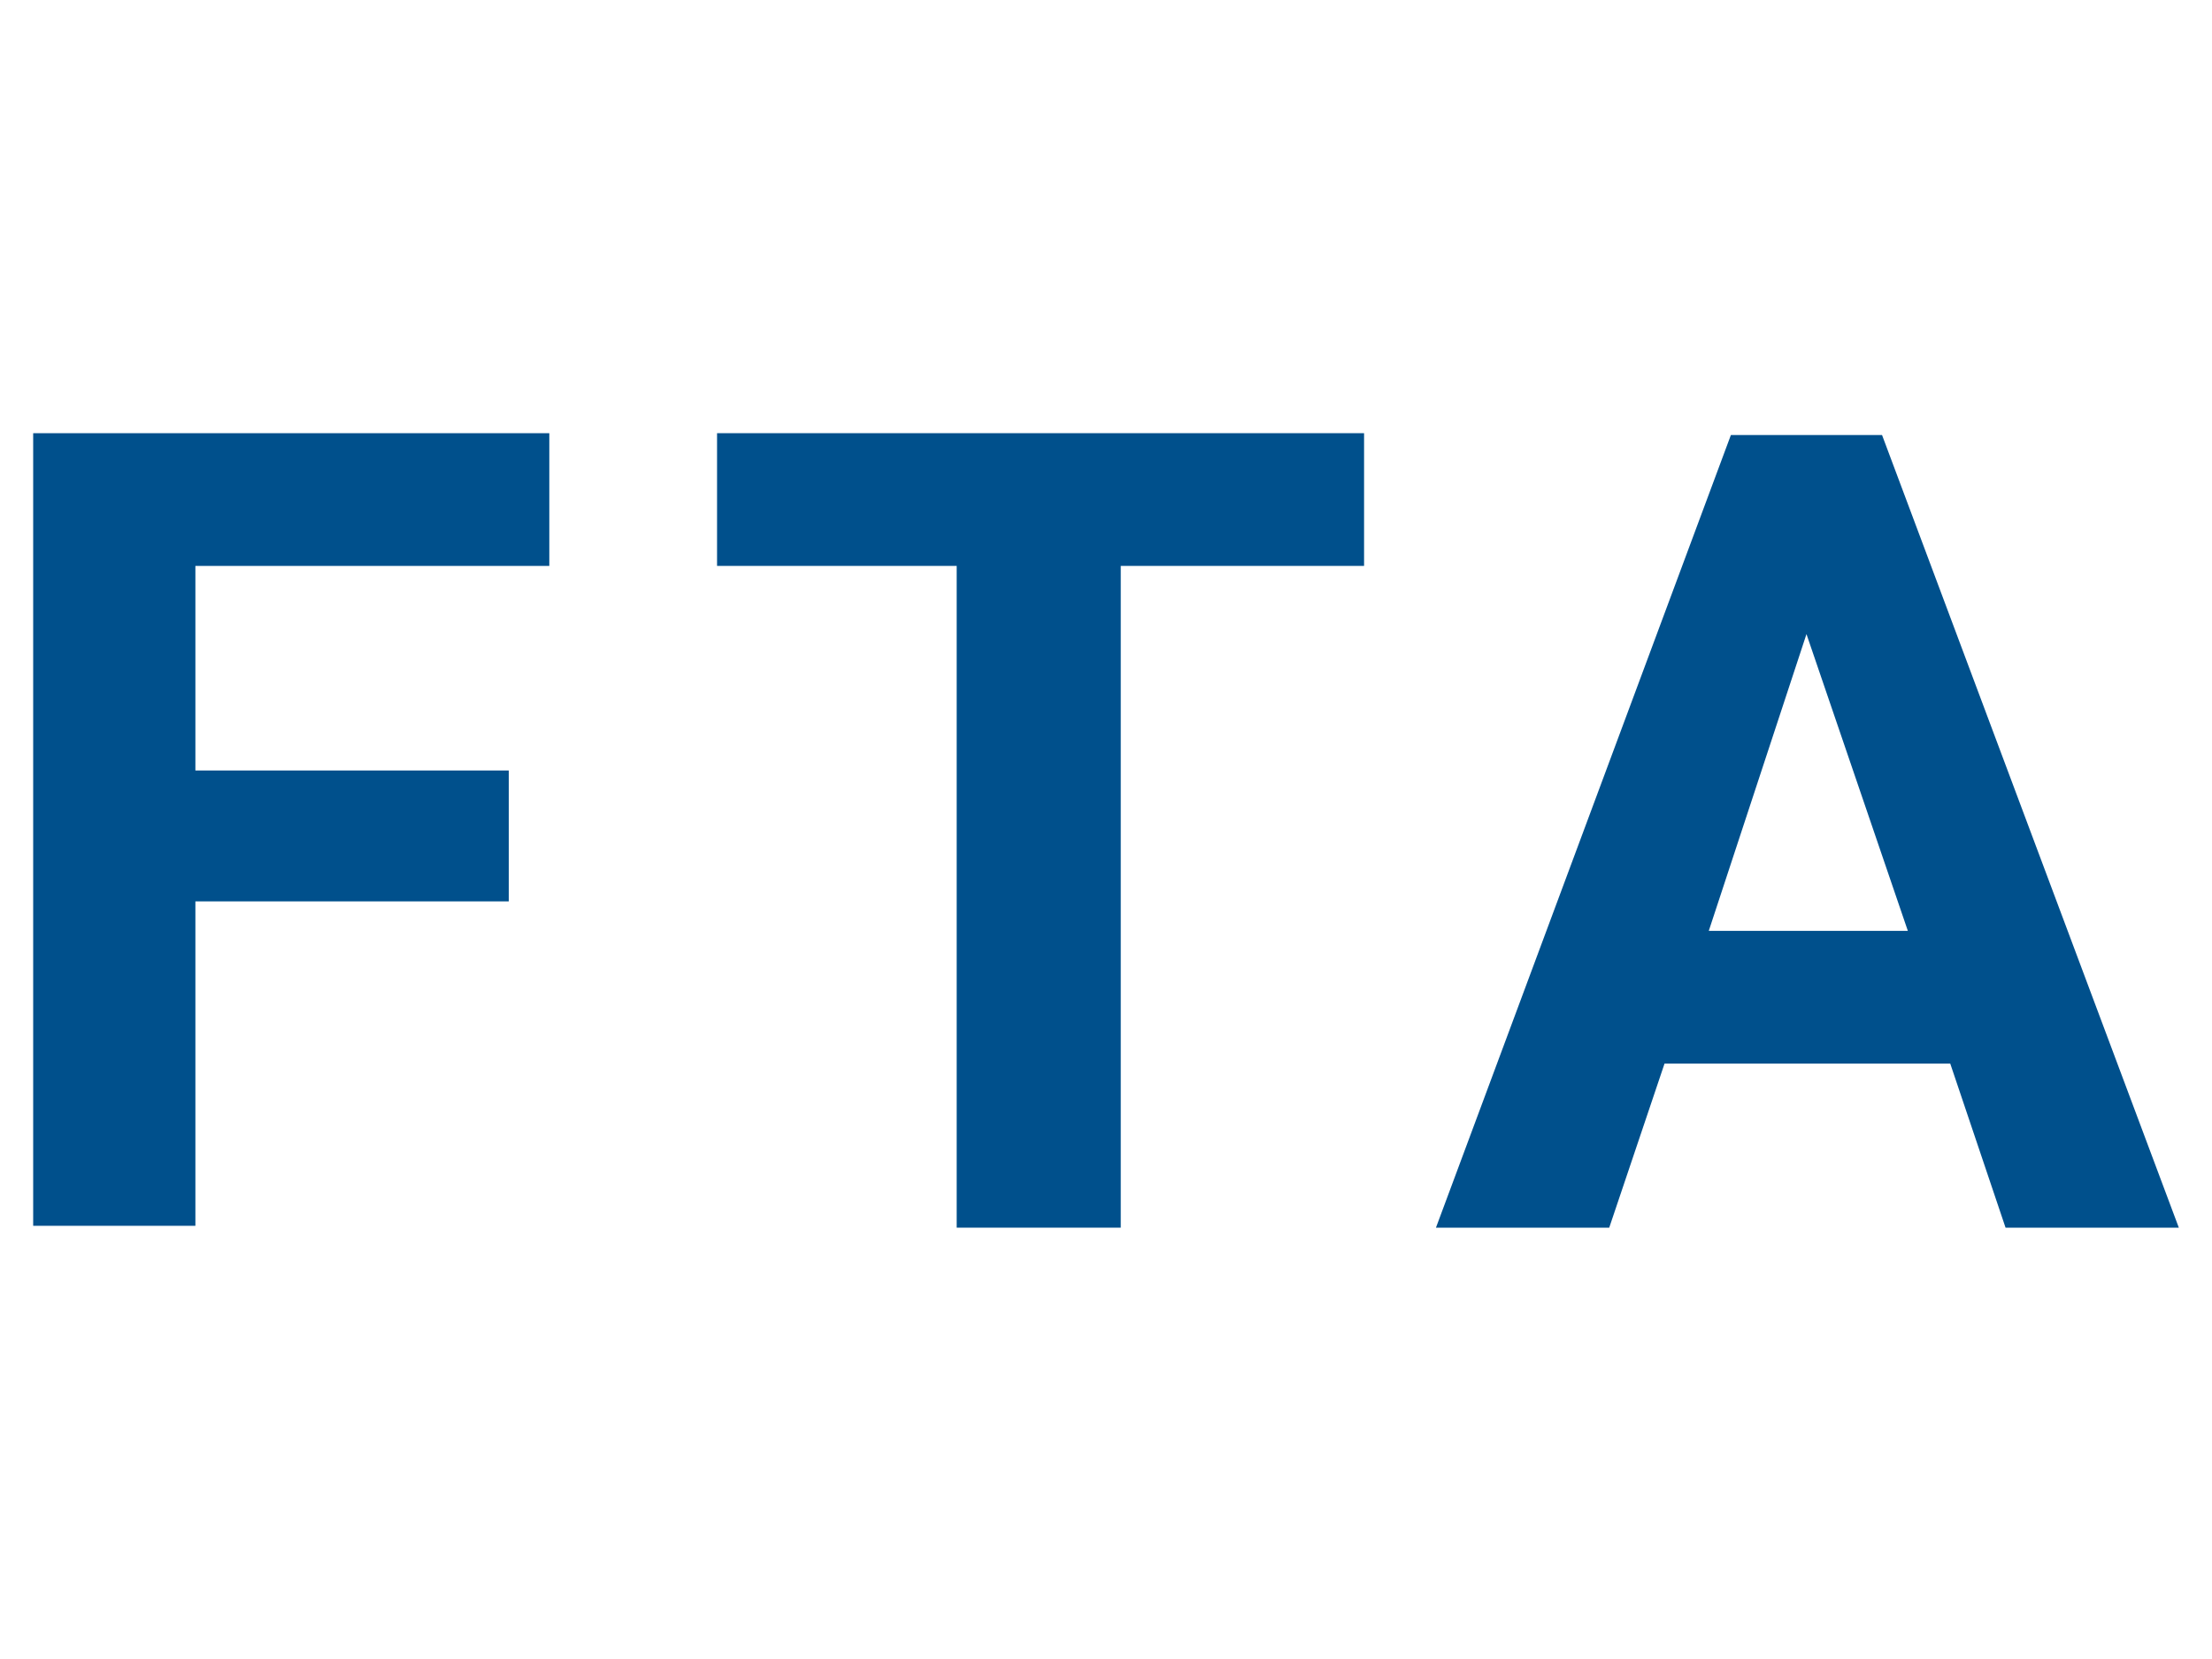
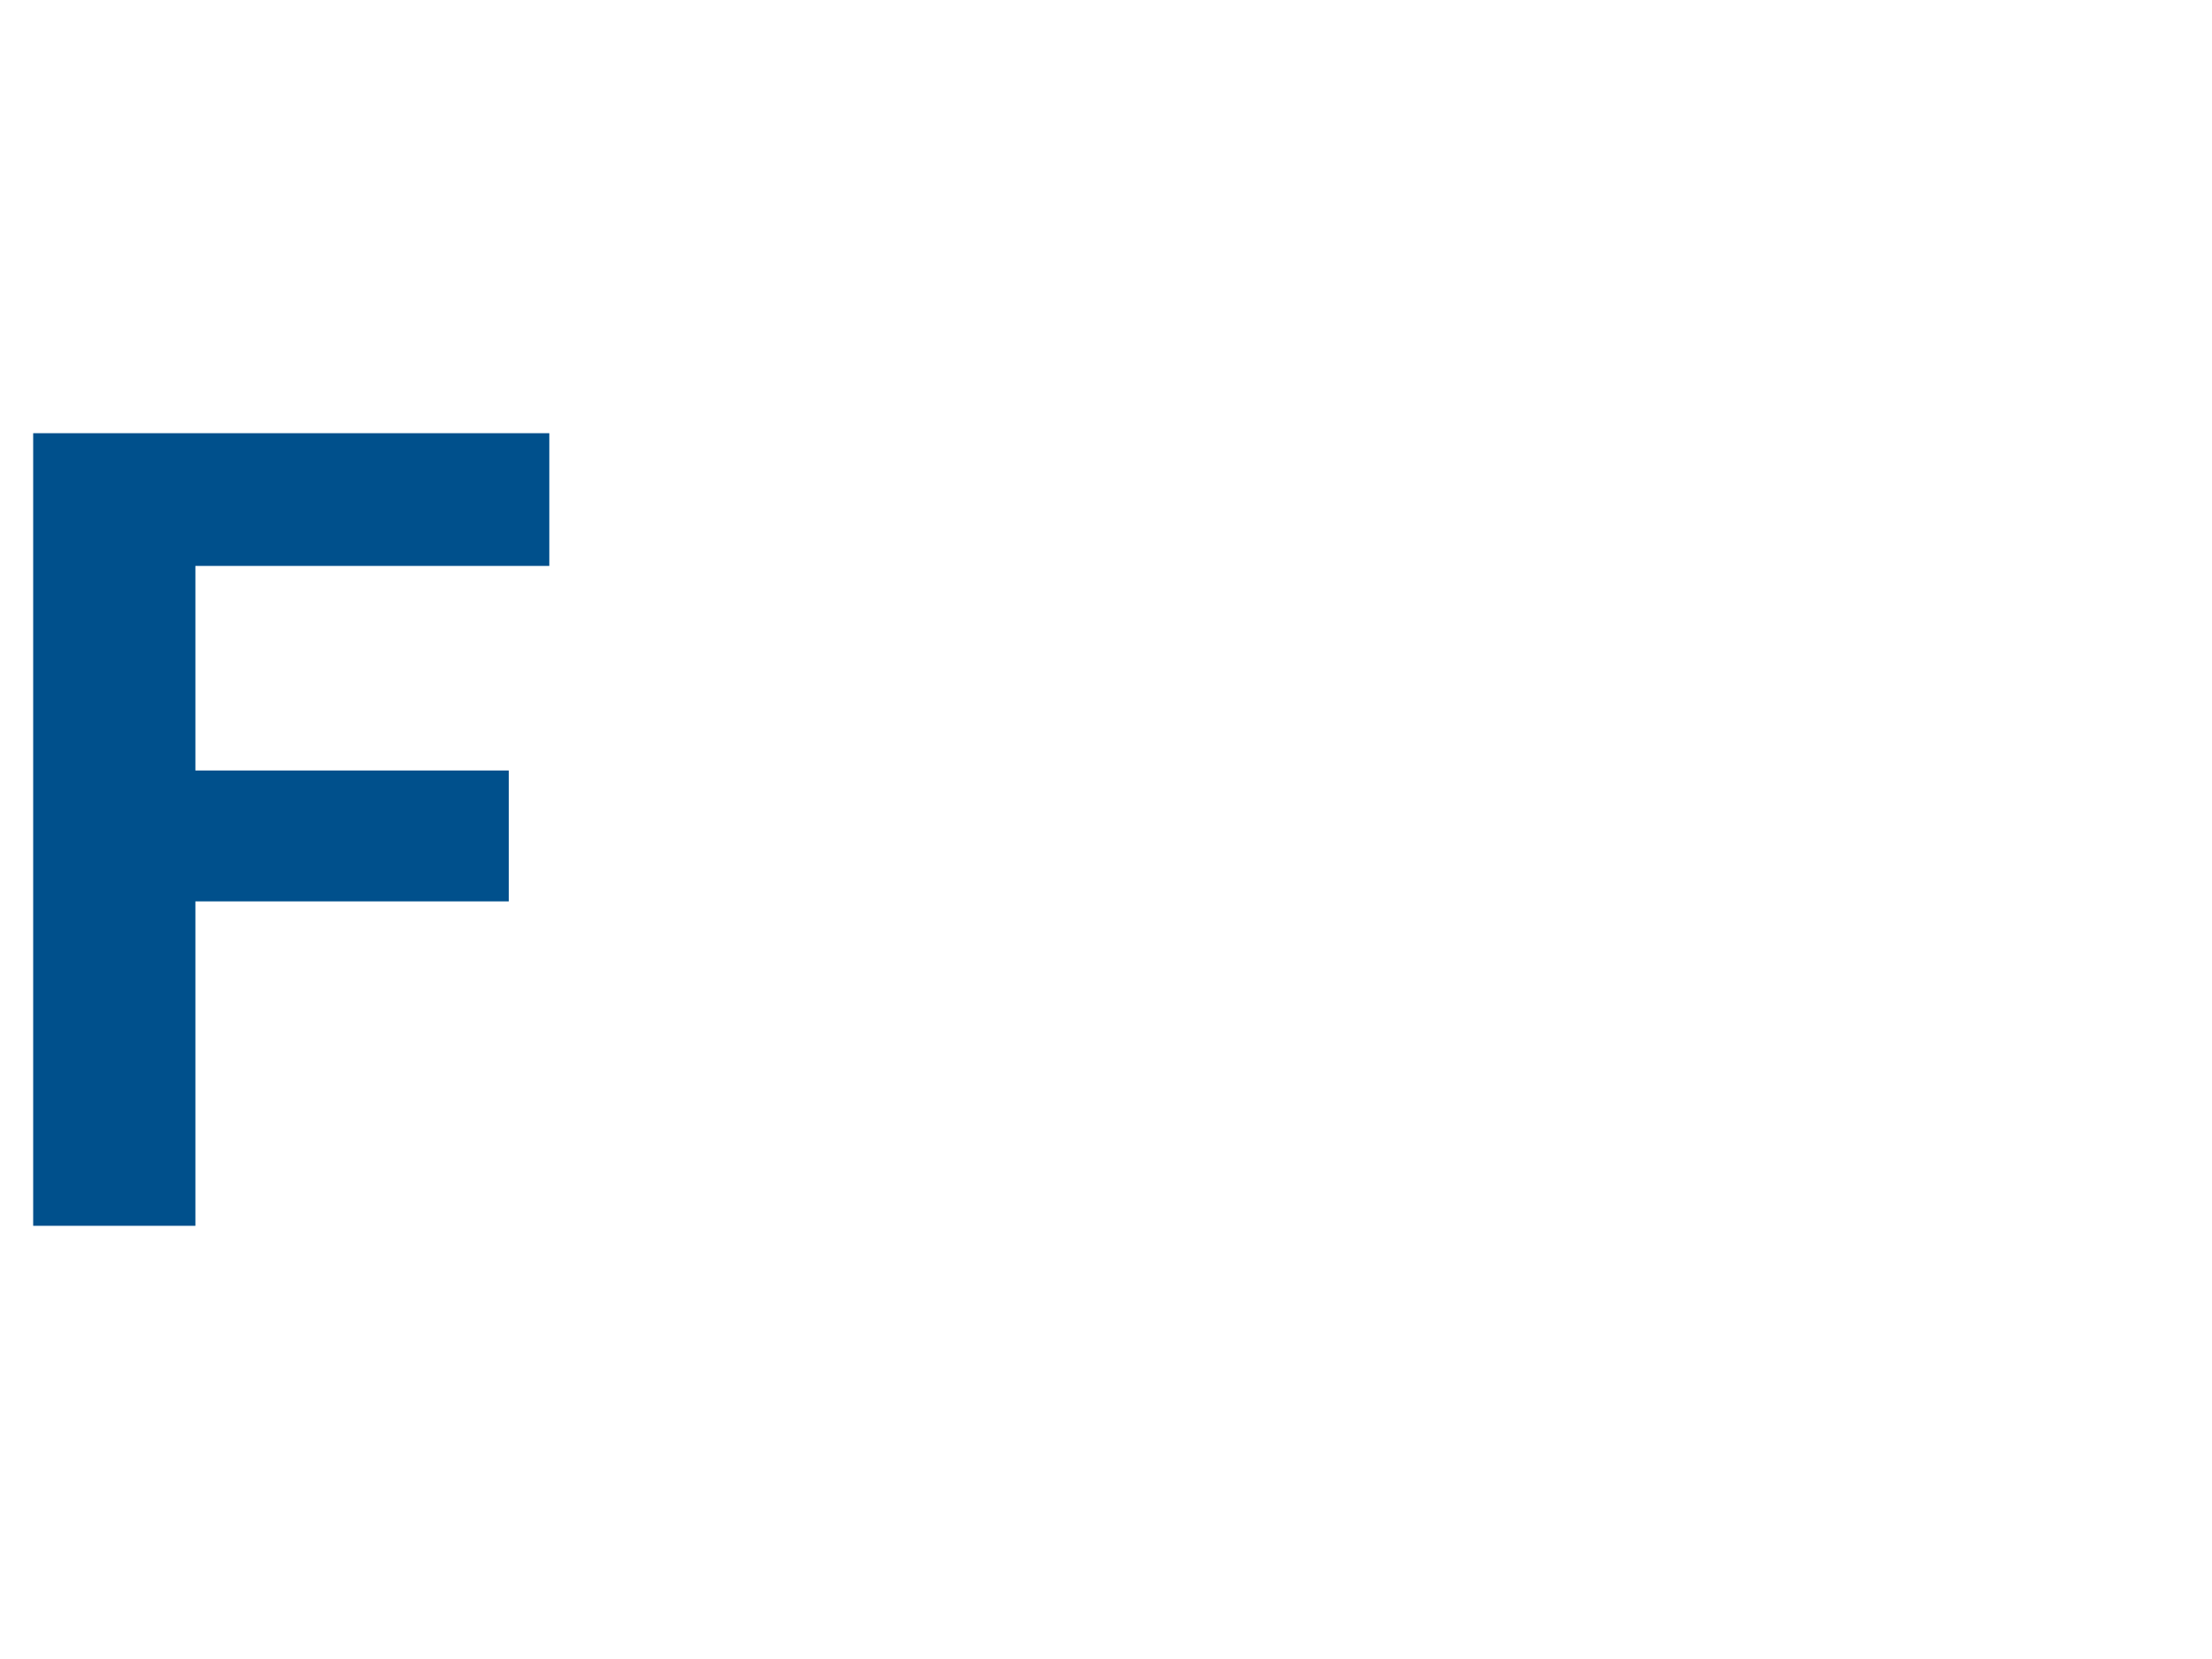
<svg xmlns="http://www.w3.org/2000/svg" version="1.1" id="Layer_1" x="0px" y="0px" viewBox="0 0 120 90" style="enable-background:new 0 0 120 90;" xml:space="preserve">
  <style type="text/css">
	.st0{fill:#00508C;}
</style>
  <path class="st0" d="M27.6,48.9h-17v17.6H1.8v-43h28v7.2H10.6v11.1h17L27.6,48.9z" />
-   <path class="st0" d="M74,30.7H60.8v35.9h-8.9V30.7h-13v-7.2H74V30.7z" />
-   <path class="st0" d="M105.8,57.7H90.3l-3,8.9h-9.4l16-43h8.2l16.1,43h-9.4L105.8,57.7z M92.7,50.5h10.8L98,34.4L92.7,50.5z" />
</svg>